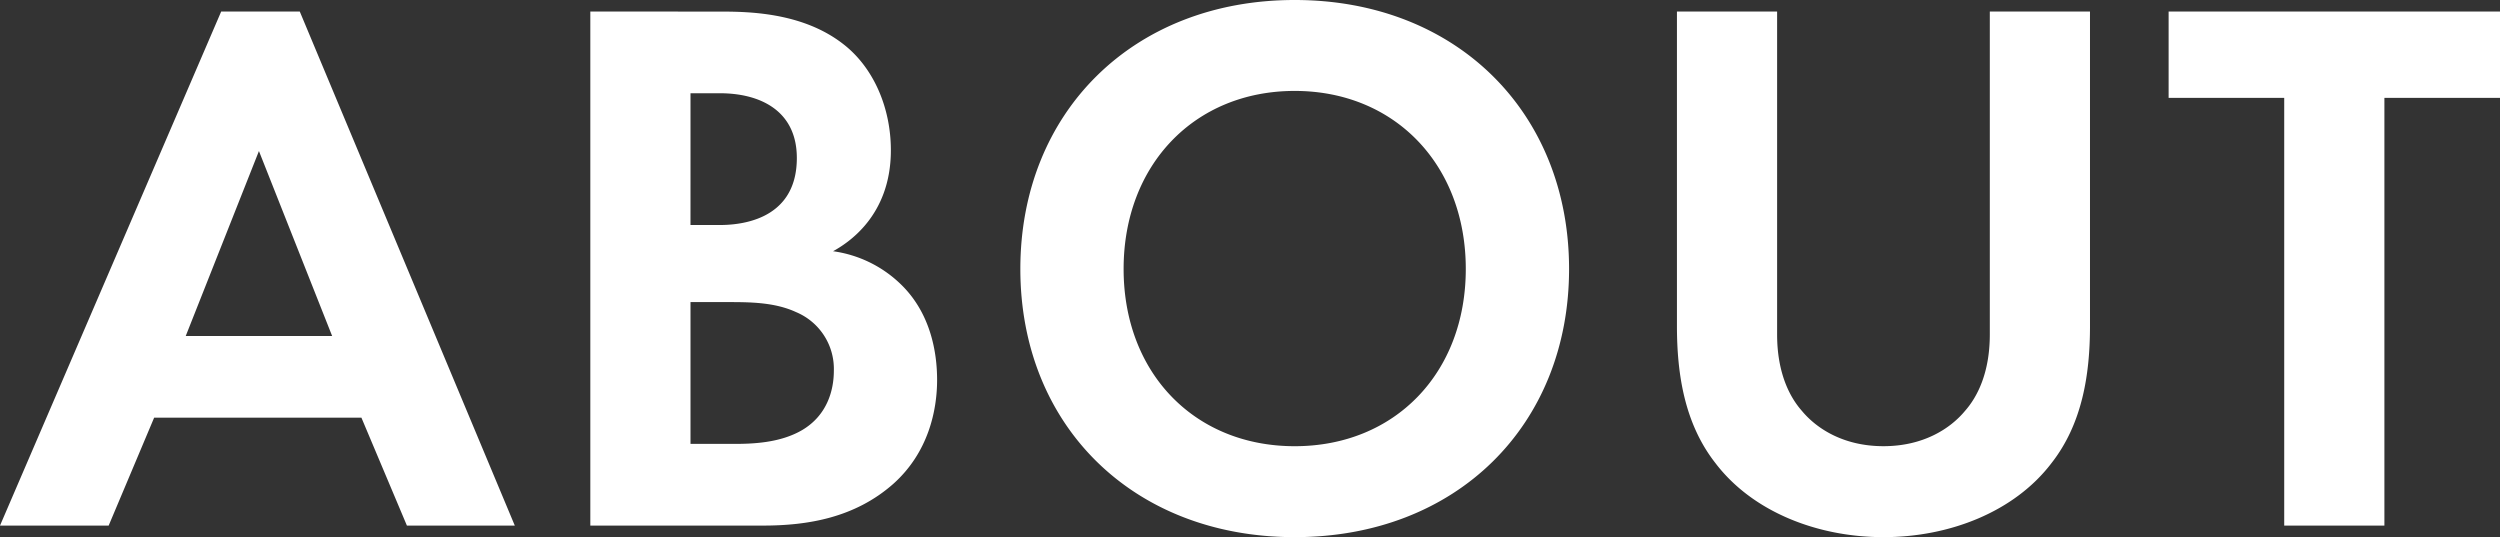
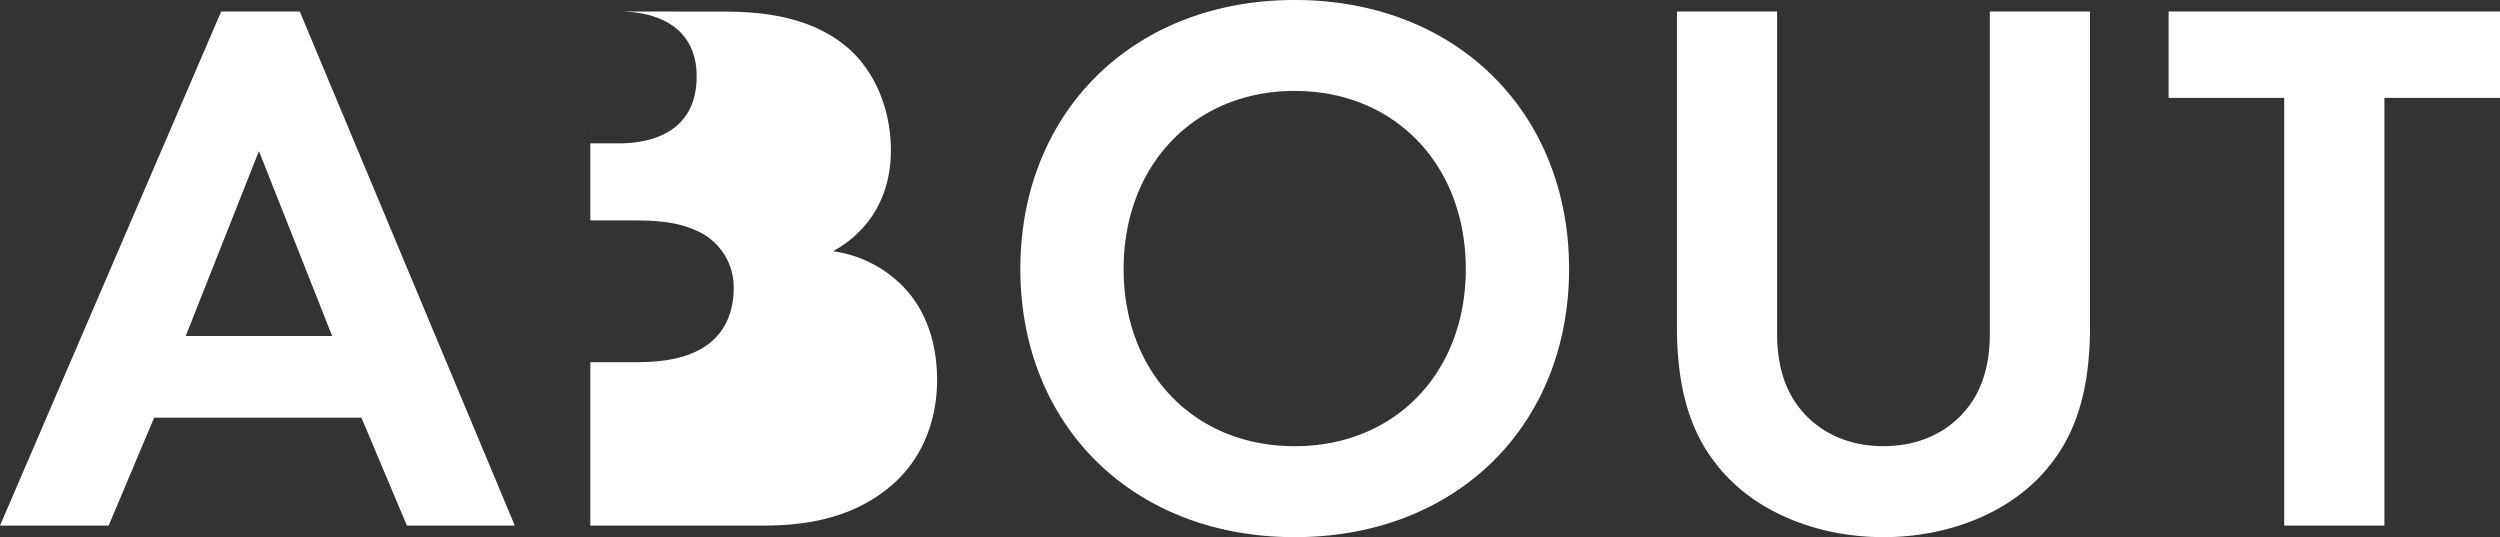
<svg xmlns="http://www.w3.org/2000/svg" width="512.552" height="110.126">
  <rect width="100%" height="100%" fill="#333333" stroke="none" />
-   <path data-name="パス 1013" d="M83.424 107.756h22.12L61.462 2.37H45.346L0 107.756h22.278l9.322-22.12h42.5zM38.078 68.888l15.01-37.92 15.01 37.92zm82.95-66.518v105.386h35.392c9.164 0 18.8-1.58 26.7-8.532 7.268-6.478 9.006-15.168 9.006-21.33 0-5.53-1.264-13.746-7.584-19.75a24.767 24.767 0 00-13.746-6.636c2.844-1.58 11.85-7.11 11.85-20.7 0-8.848-3.634-17.064-9.8-21.8-8.532-6.636-19.908-6.636-25.754-6.636zm20.54 16.748h6c8.374 0 15.8 3.634 15.8 13.272 0 13.43-12.8 13.746-15.958 13.746h-5.846zm0 42.818h7.584c4.424 0 9.638 0 14.062 2.054a12.615 12.615 0 017.742 12.008c0 4.108-1.422 9.164-6.478 12.166-4.582 2.686-10.27 2.844-14.062 2.844h-8.848zM265.44 0c-33.18 0-56.248 23.068-56.248 55.142s23.068 54.984 56.248 54.984 56.252-22.91 56.252-54.984S298.62 0 265.44 0zm0 91.482c-20.54 0-35.076-15.01-35.076-36.34s14.536-36.5 35.076-36.5 35.076 15.168 35.076 36.5-14.536 36.34-35.076 36.34zM343.808 2.37v64.464c0 9.954 1.58 20.066 7.9 28.124 7.584 9.954 20.856 15.168 34.444 15.168s26.86-5.214 34.44-15.17c6.32-8.058 7.9-18.17 7.9-28.124V2.368h-20.54v66.2c0 8.058-2.686 12.956-5.056 15.642-3 3.634-8.532 7.268-16.748 7.268s-13.746-3.634-16.748-7.268c-2.37-2.686-5.056-7.584-5.056-15.642v-66.2zm168.744 17.696v-17.7h-67.94v17.7h23.7v87.69h20.54v-87.69z" fill="#fff" />
+   <path data-name="パス 1013" d="M83.424 107.756h22.12L61.462 2.37H45.346L0 107.756h22.278l9.322-22.12h42.5zM38.078 68.888l15.01-37.92 15.01 37.92zm82.95-66.518v105.386h35.392c9.164 0 18.8-1.58 26.7-8.532 7.268-6.478 9.006-15.168 9.006-21.33 0-5.53-1.264-13.746-7.584-19.75a24.767 24.767 0 00-13.746-6.636c2.844-1.58 11.85-7.11 11.85-20.7 0-8.848-3.634-17.064-9.8-21.8-8.532-6.636-19.908-6.636-25.754-6.636zh6c8.374 0 15.8 3.634 15.8 13.272 0 13.43-12.8 13.746-15.958 13.746h-5.846zm0 42.818h7.584c4.424 0 9.638 0 14.062 2.054a12.615 12.615 0 017.742 12.008c0 4.108-1.422 9.164-6.478 12.166-4.582 2.686-10.27 2.844-14.062 2.844h-8.848zM265.44 0c-33.18 0-56.248 23.068-56.248 55.142s23.068 54.984 56.248 54.984 56.252-22.91 56.252-54.984S298.62 0 265.44 0zm0 91.482c-20.54 0-35.076-15.01-35.076-36.34s14.536-36.5 35.076-36.5 35.076 15.168 35.076 36.5-14.536 36.34-35.076 36.34zM343.808 2.37v64.464c0 9.954 1.58 20.066 7.9 28.124 7.584 9.954 20.856 15.168 34.444 15.168s26.86-5.214 34.44-15.17c6.32-8.058 7.9-18.17 7.9-28.124V2.368h-20.54v66.2c0 8.058-2.686 12.956-5.056 15.642-3 3.634-8.532 7.268-16.748 7.268s-13.746-3.634-16.748-7.268c-2.37-2.686-5.056-7.584-5.056-15.642v-66.2zm168.744 17.696v-17.7h-67.94v17.7h23.7v87.69h20.54v-87.69z" fill="#fff" />
</svg>